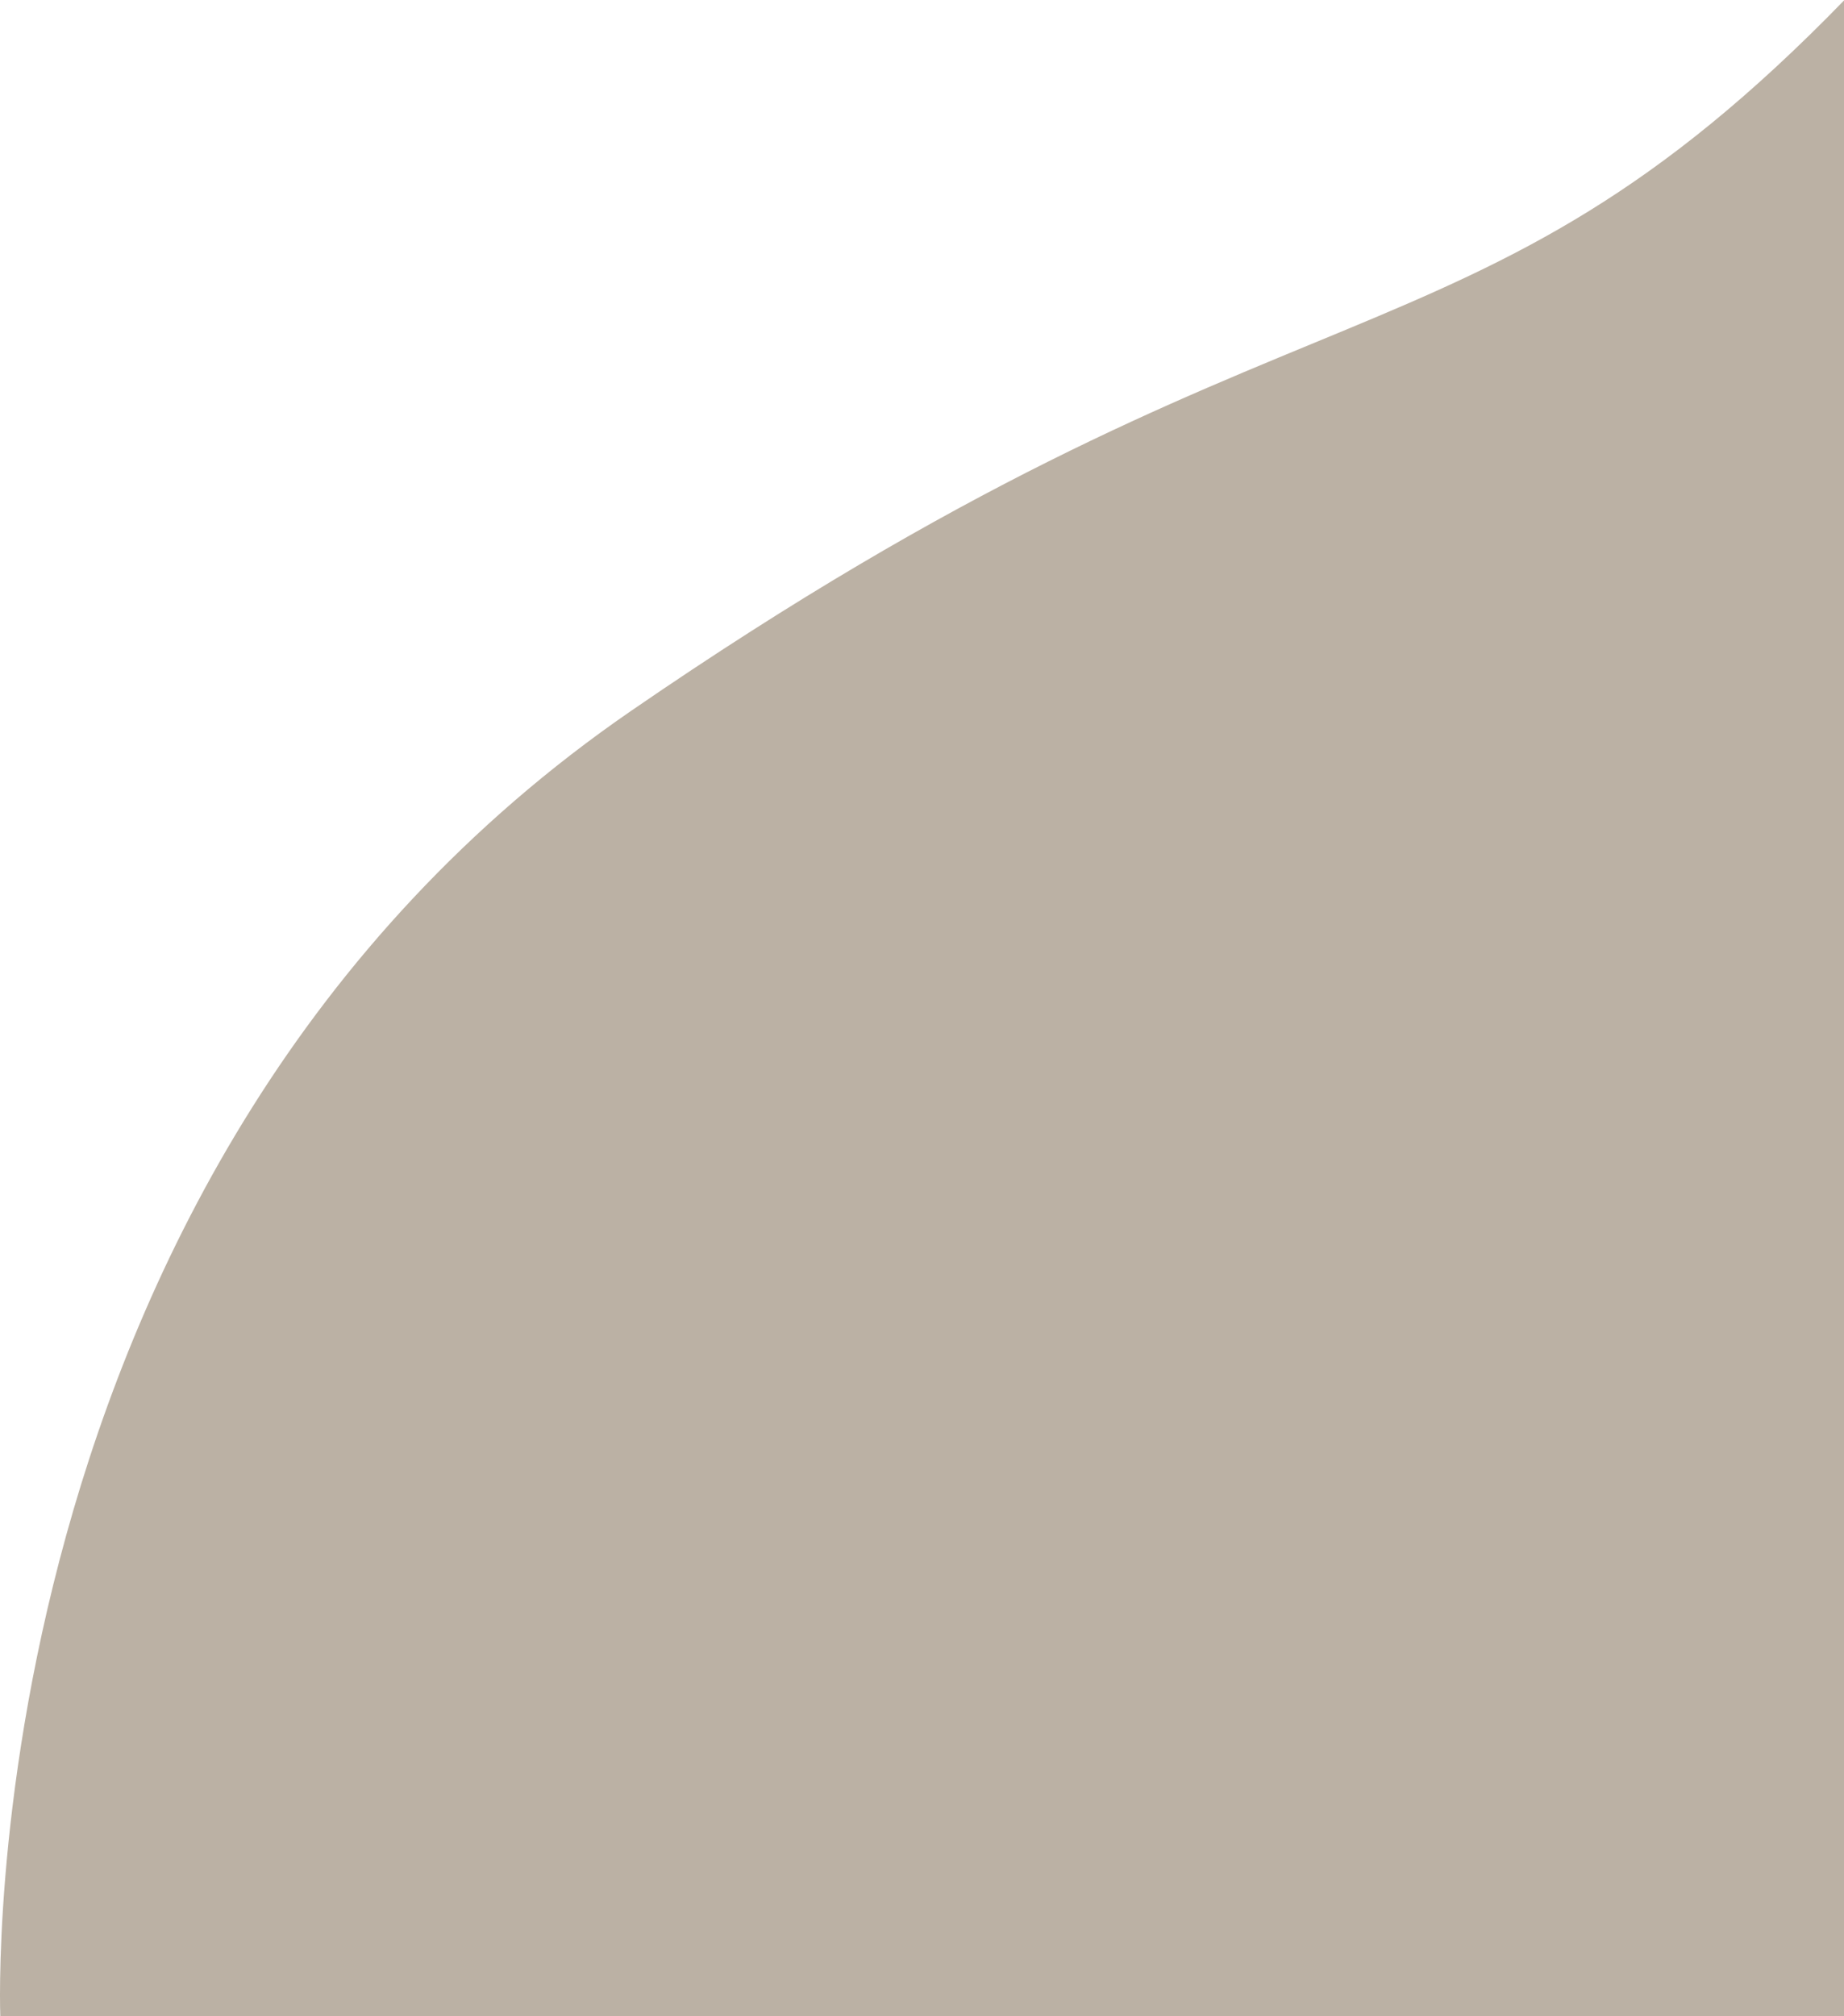
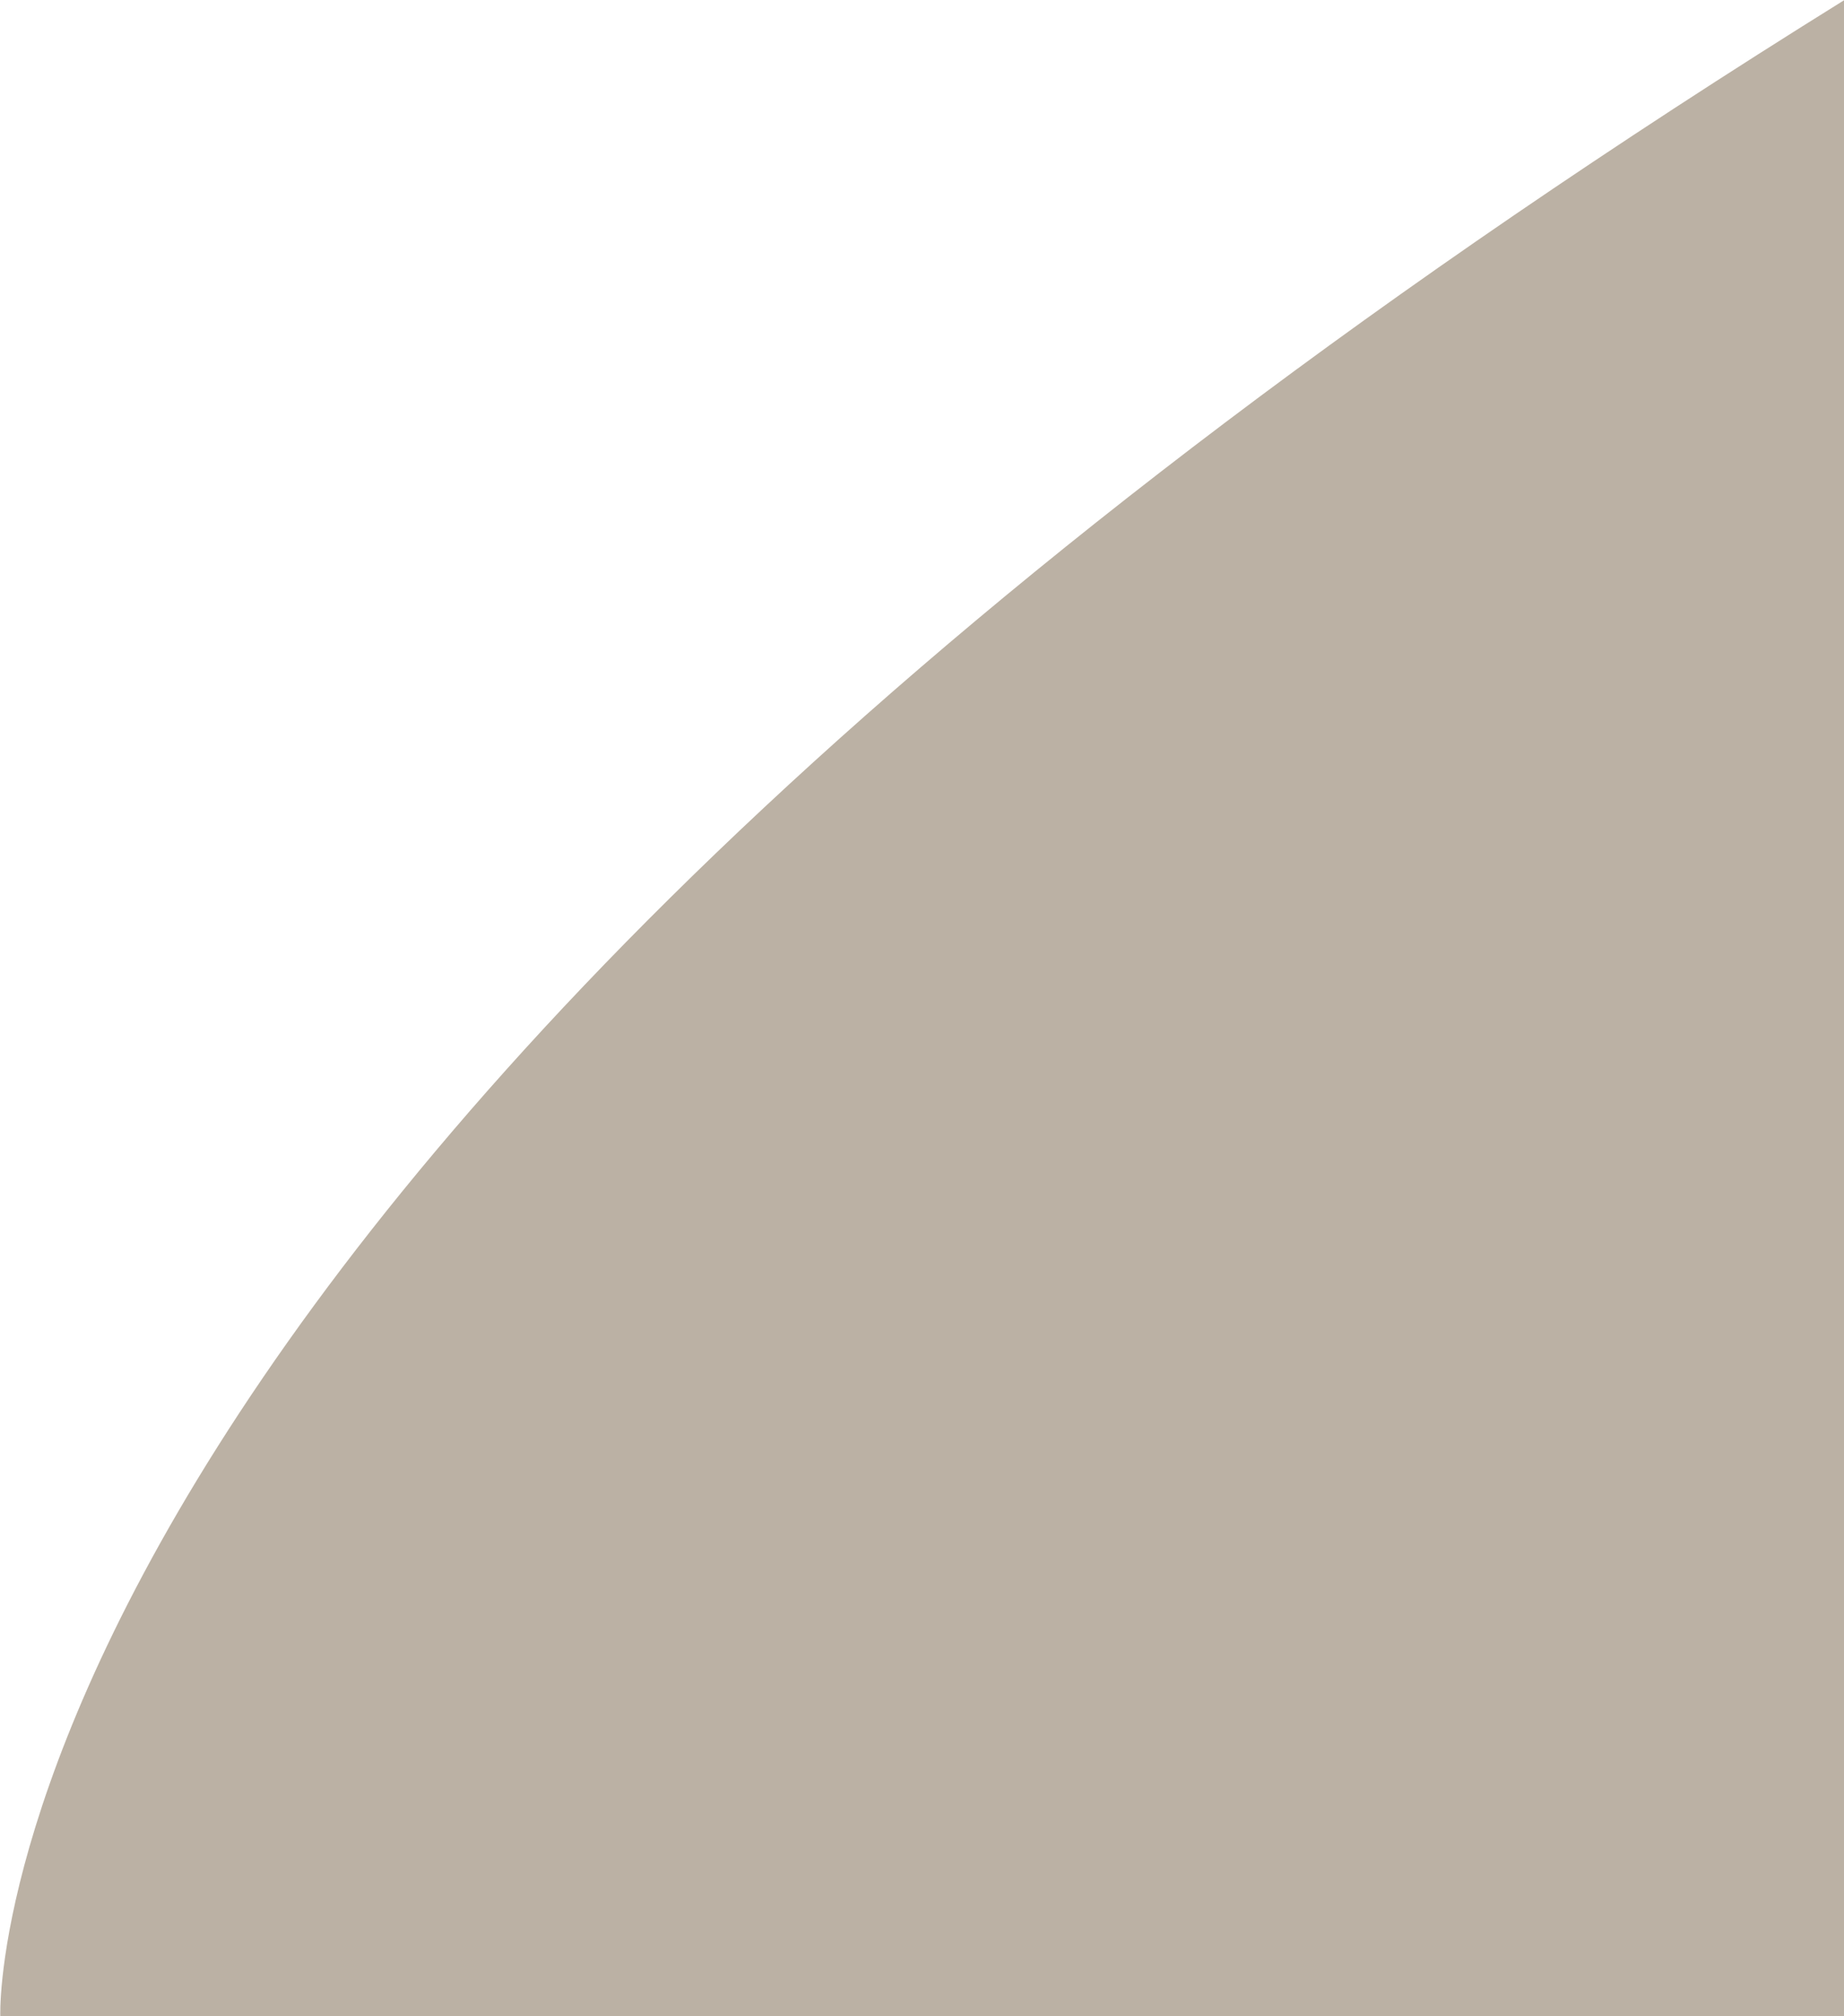
<svg xmlns="http://www.w3.org/2000/svg" width="732" height="800" viewBox="0 0 732 800" fill="none">
-   <path d="M732.183 0C582.182 154.5 514.767 100.49 250.621 282C-13.525 463.51 0.12 800 0.12 800L732.184 800L732.183 0Z" fill="#BBB1A4" />
+   <path d="M732.183 0C-13.525 463.51 0.12 800 0.12 800L732.184 800L732.183 0Z" fill="#BBB1A4" />
</svg>